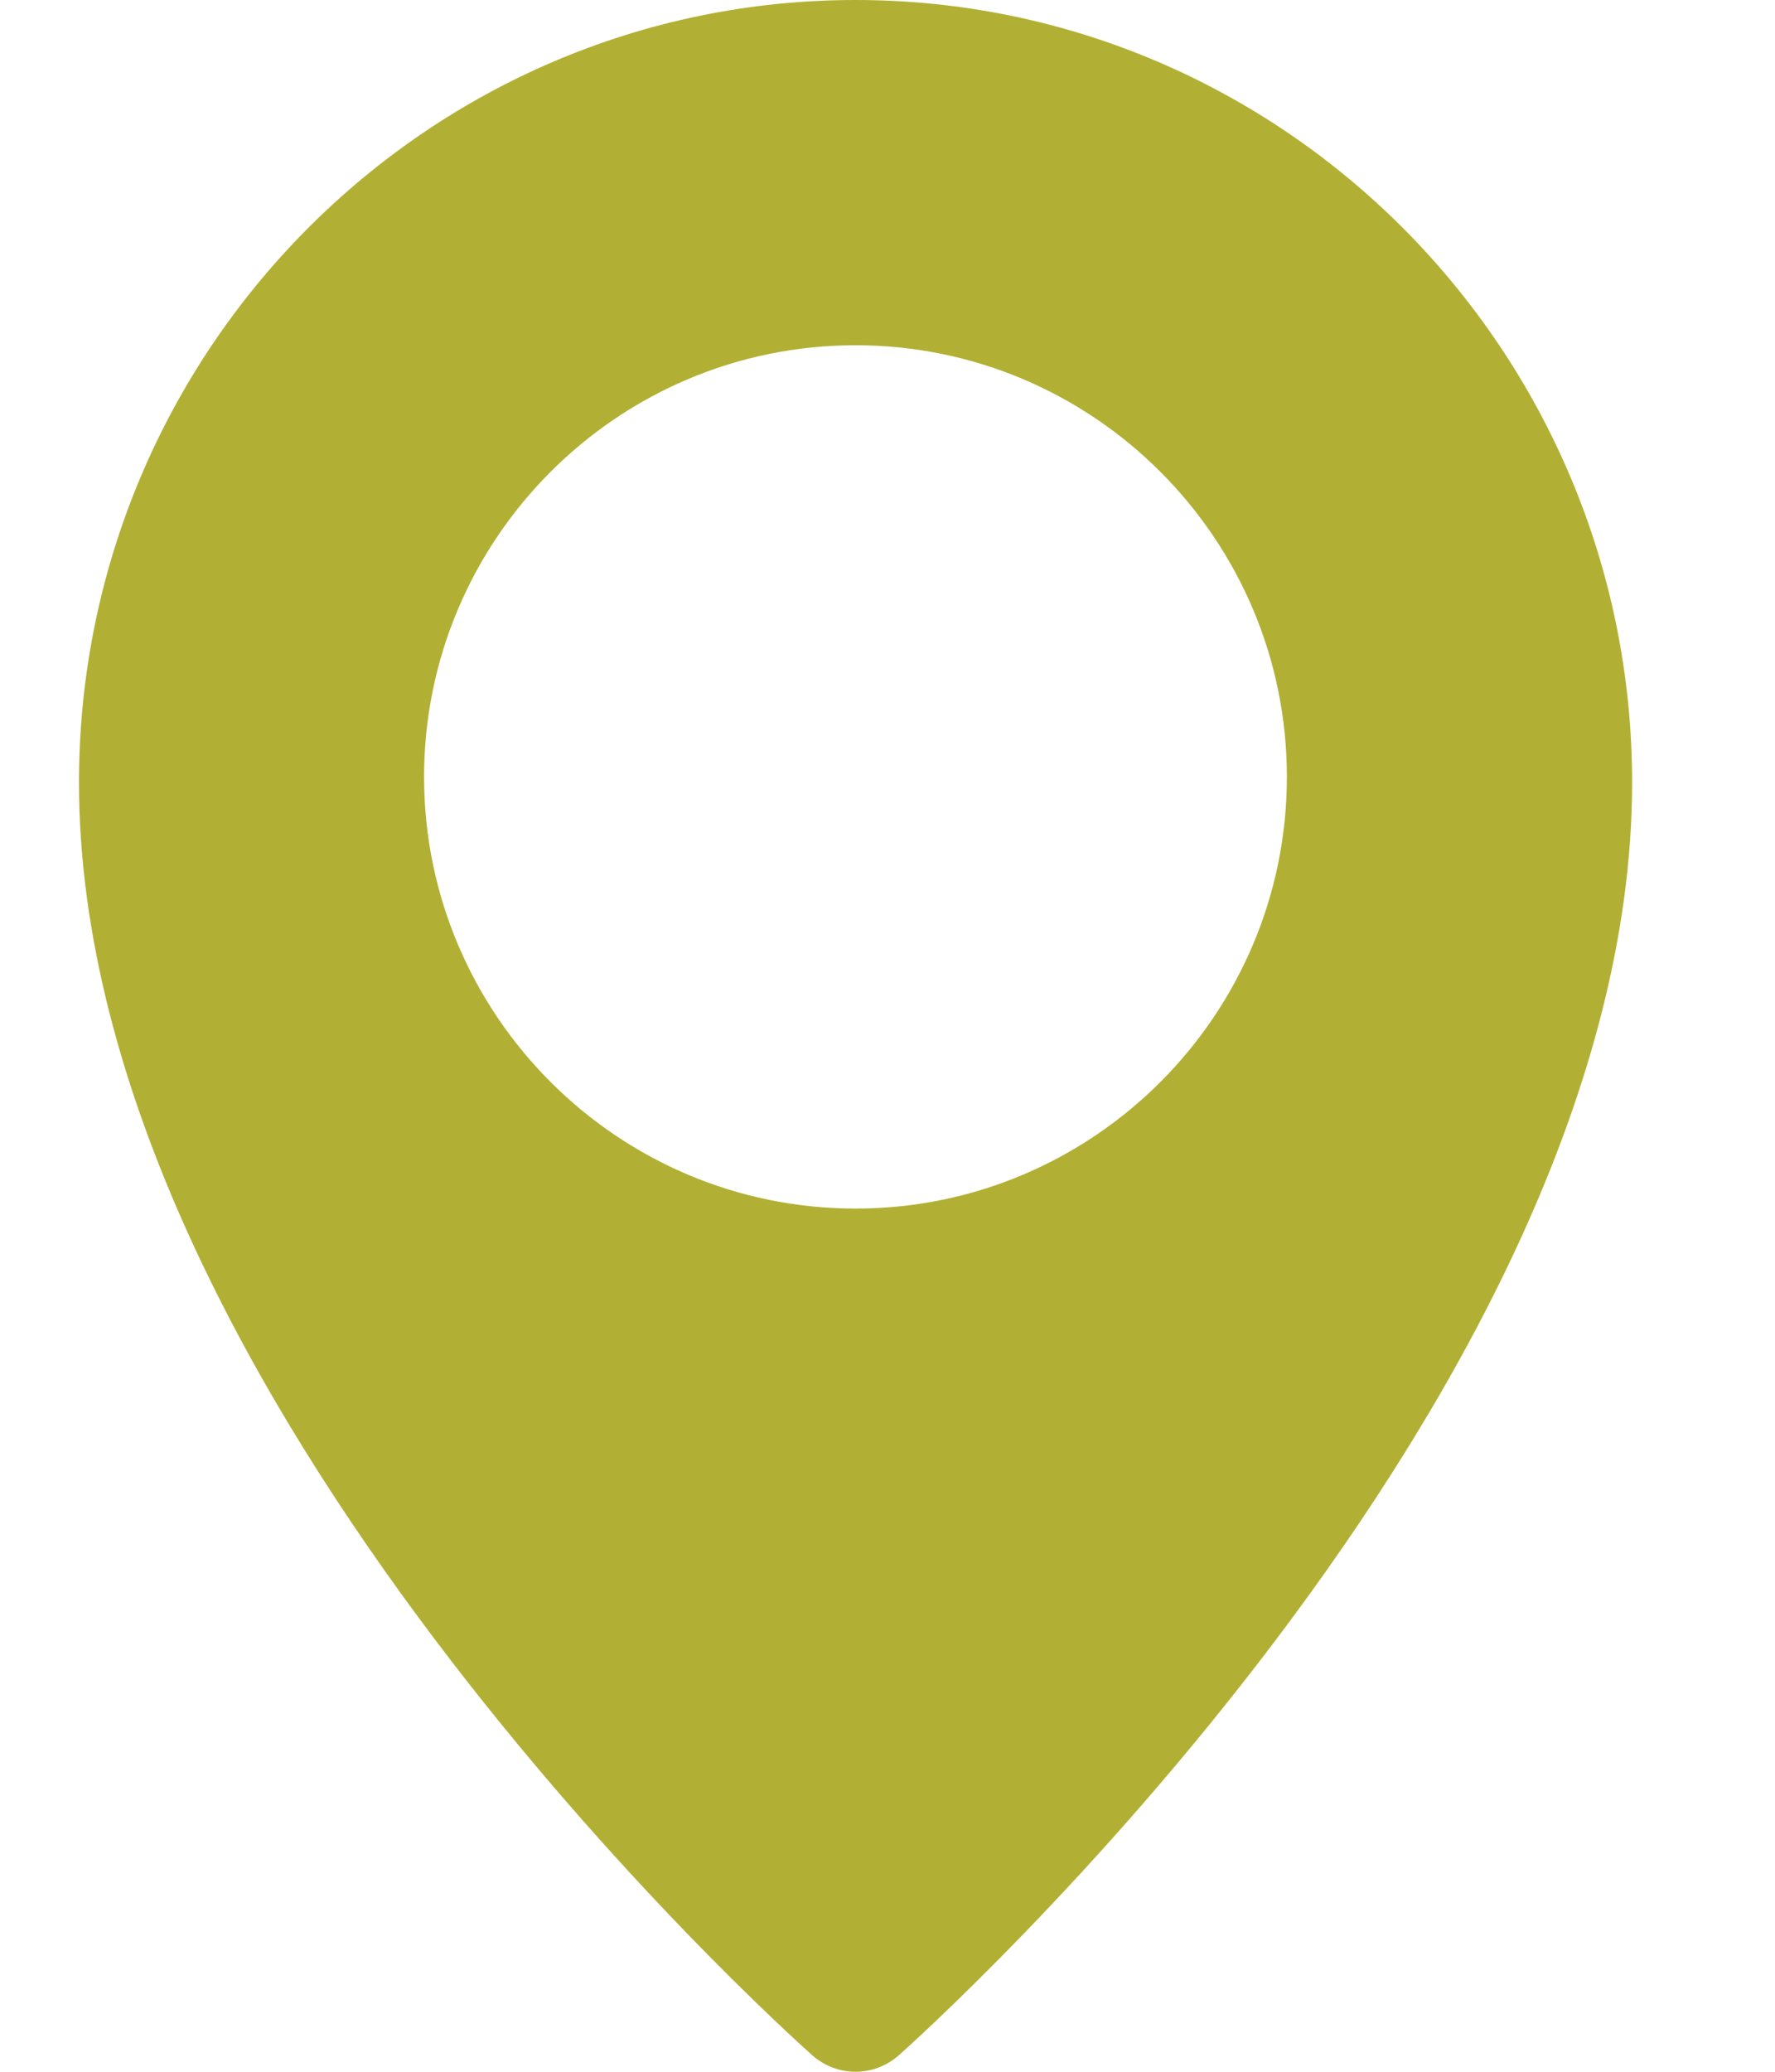
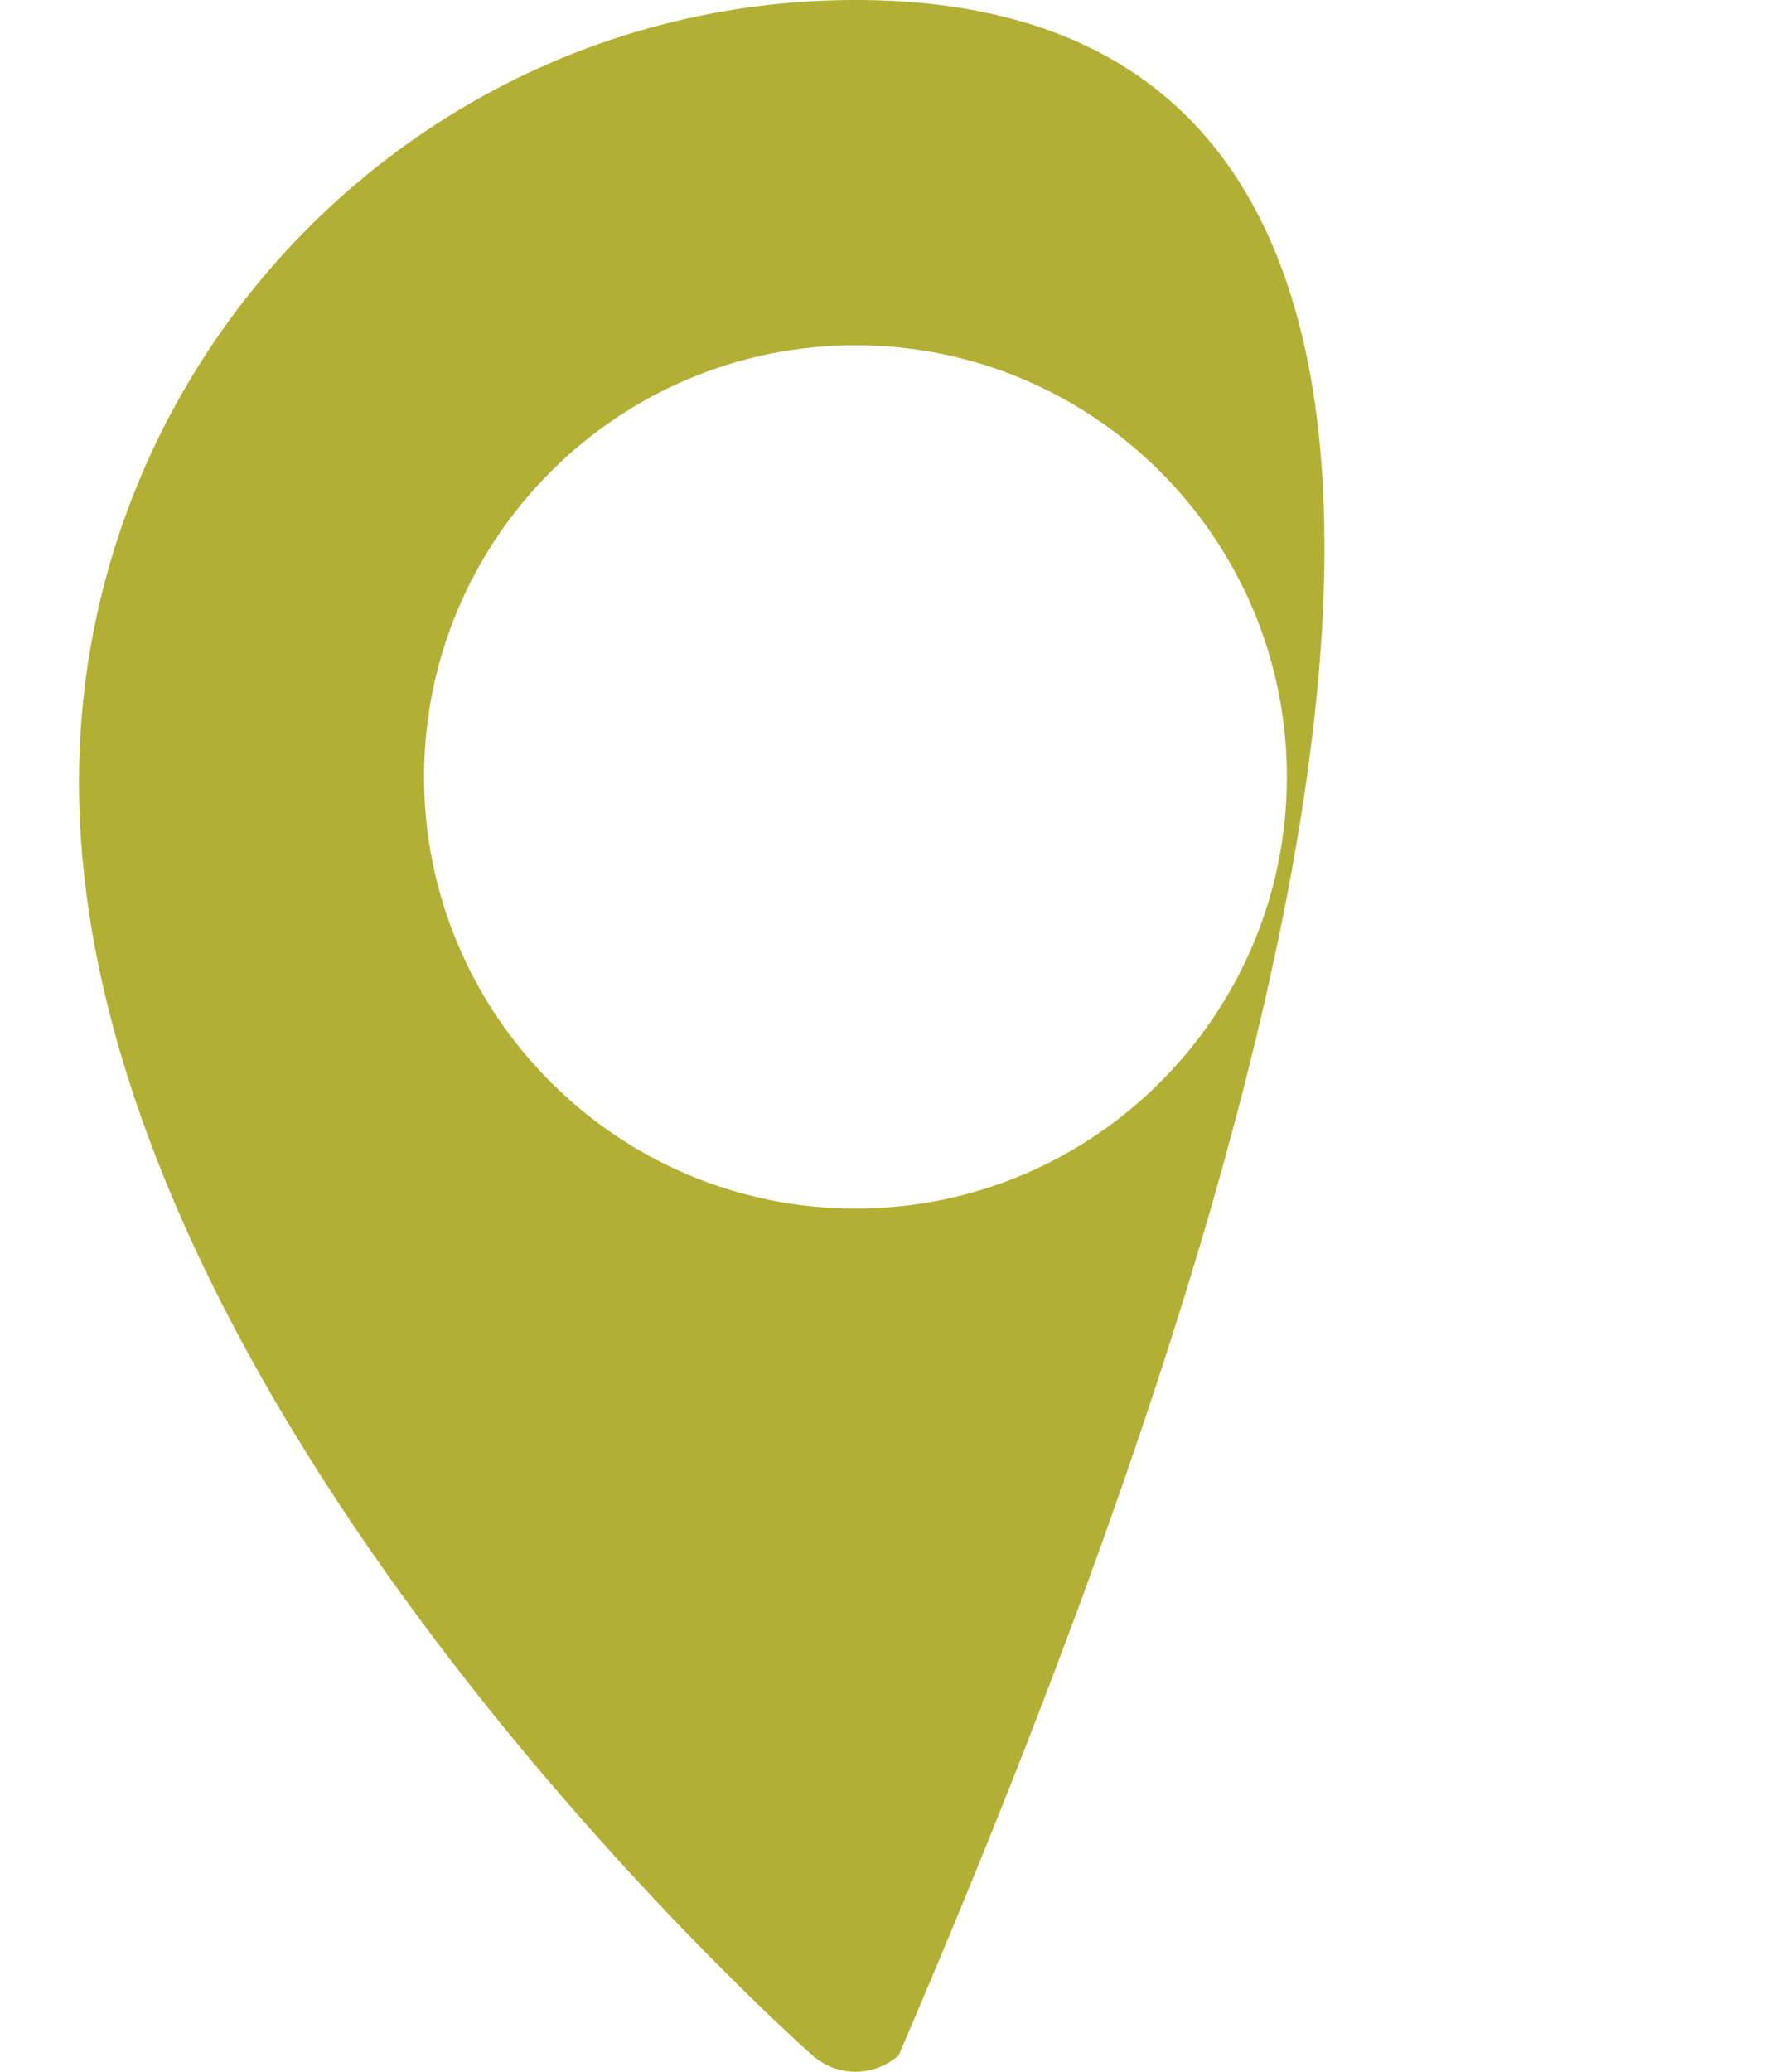
<svg xmlns="http://www.w3.org/2000/svg" width="12" height="14" viewBox="0 0 12 14" fill="none">
-   <path d="M5.784 0C2.889 0 0.534 2.372 0.534 5.288C0.534 9.431 5.29 13.71 5.492 13.889C5.576 13.963 5.68 14 5.784 14C5.887 14 5.991 13.963 6.075 13.89C6.277 13.71 11.034 9.431 11.034 5.288C11.034 2.372 8.678 0 5.784 0ZM5.784 8.167C4.175 8.167 2.867 6.858 2.867 5.25C2.867 3.642 4.175 2.333 5.784 2.333C7.392 2.333 8.7 3.642 8.7 5.25C8.7 6.858 7.392 8.167 5.784 8.167Z" fill="#B1B034" />
+   <path d="M5.784 0C2.889 0 0.534 2.372 0.534 5.288C0.534 9.431 5.29 13.71 5.492 13.889C5.576 13.963 5.68 14 5.784 14C5.887 14 5.991 13.963 6.075 13.89C11.034 2.372 8.678 0 5.784 0ZM5.784 8.167C4.175 8.167 2.867 6.858 2.867 5.25C2.867 3.642 4.175 2.333 5.784 2.333C7.392 2.333 8.7 3.642 8.7 5.25C8.7 6.858 7.392 8.167 5.784 8.167Z" fill="#B1B034" />
</svg>